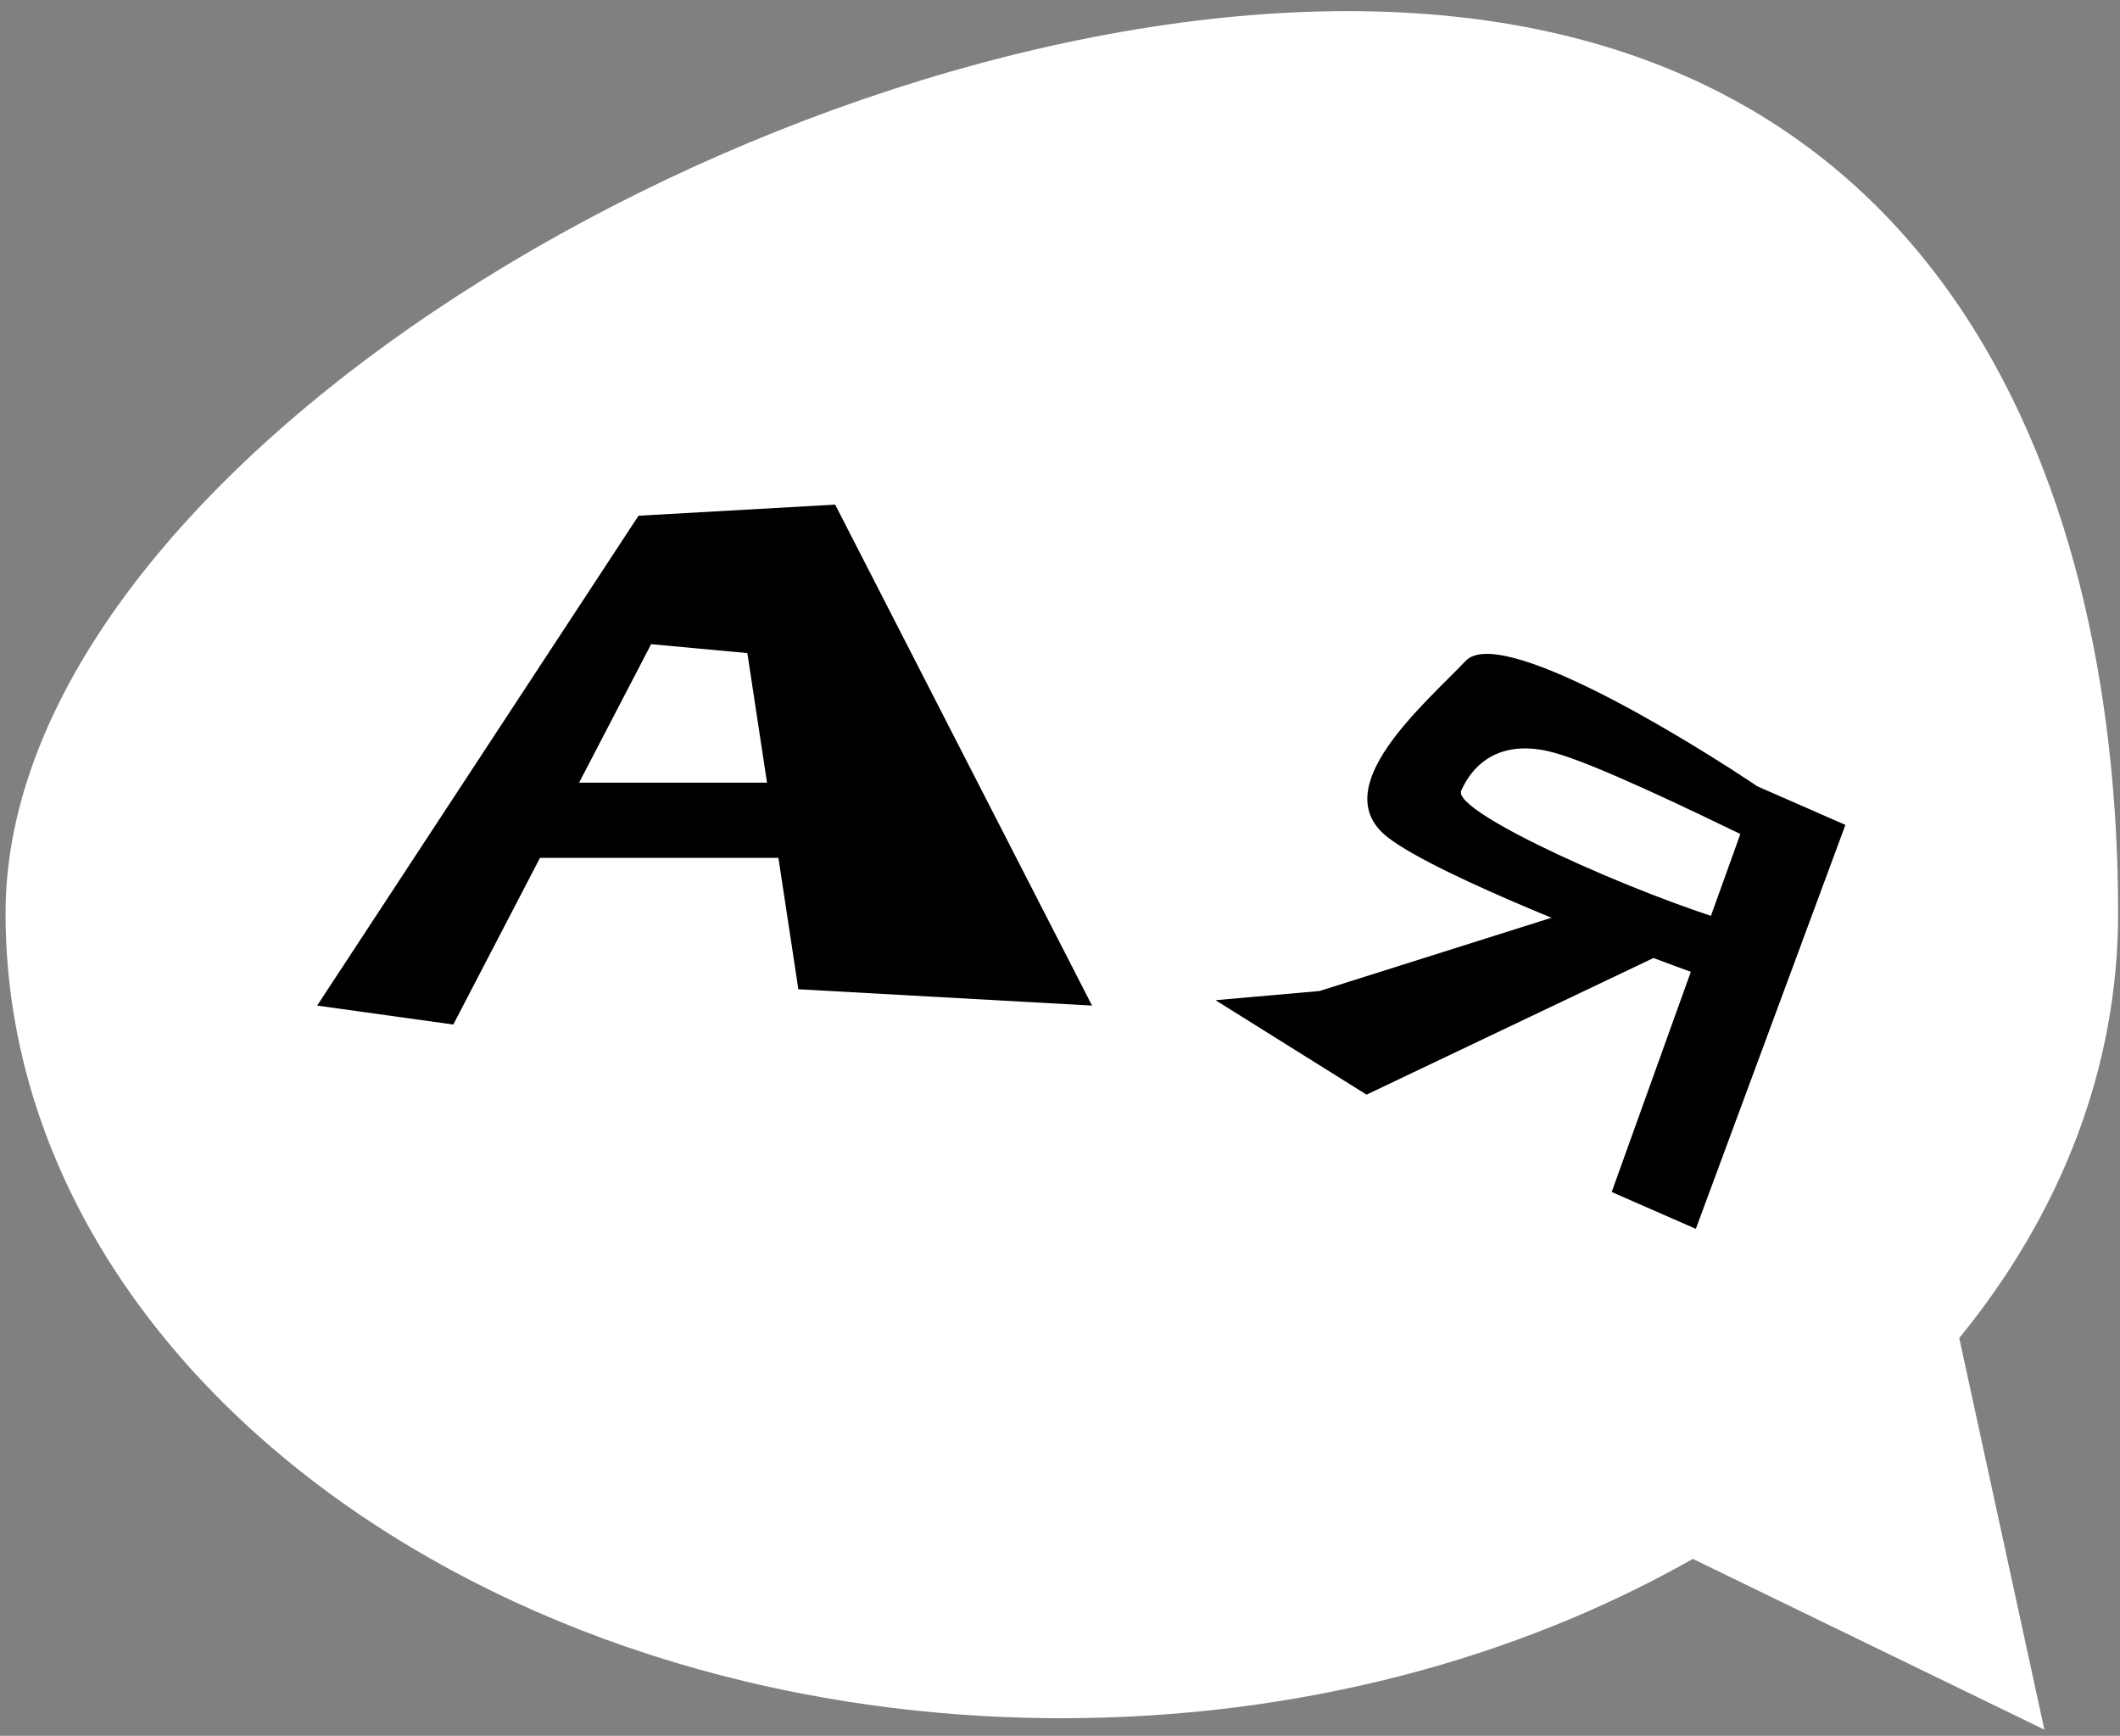
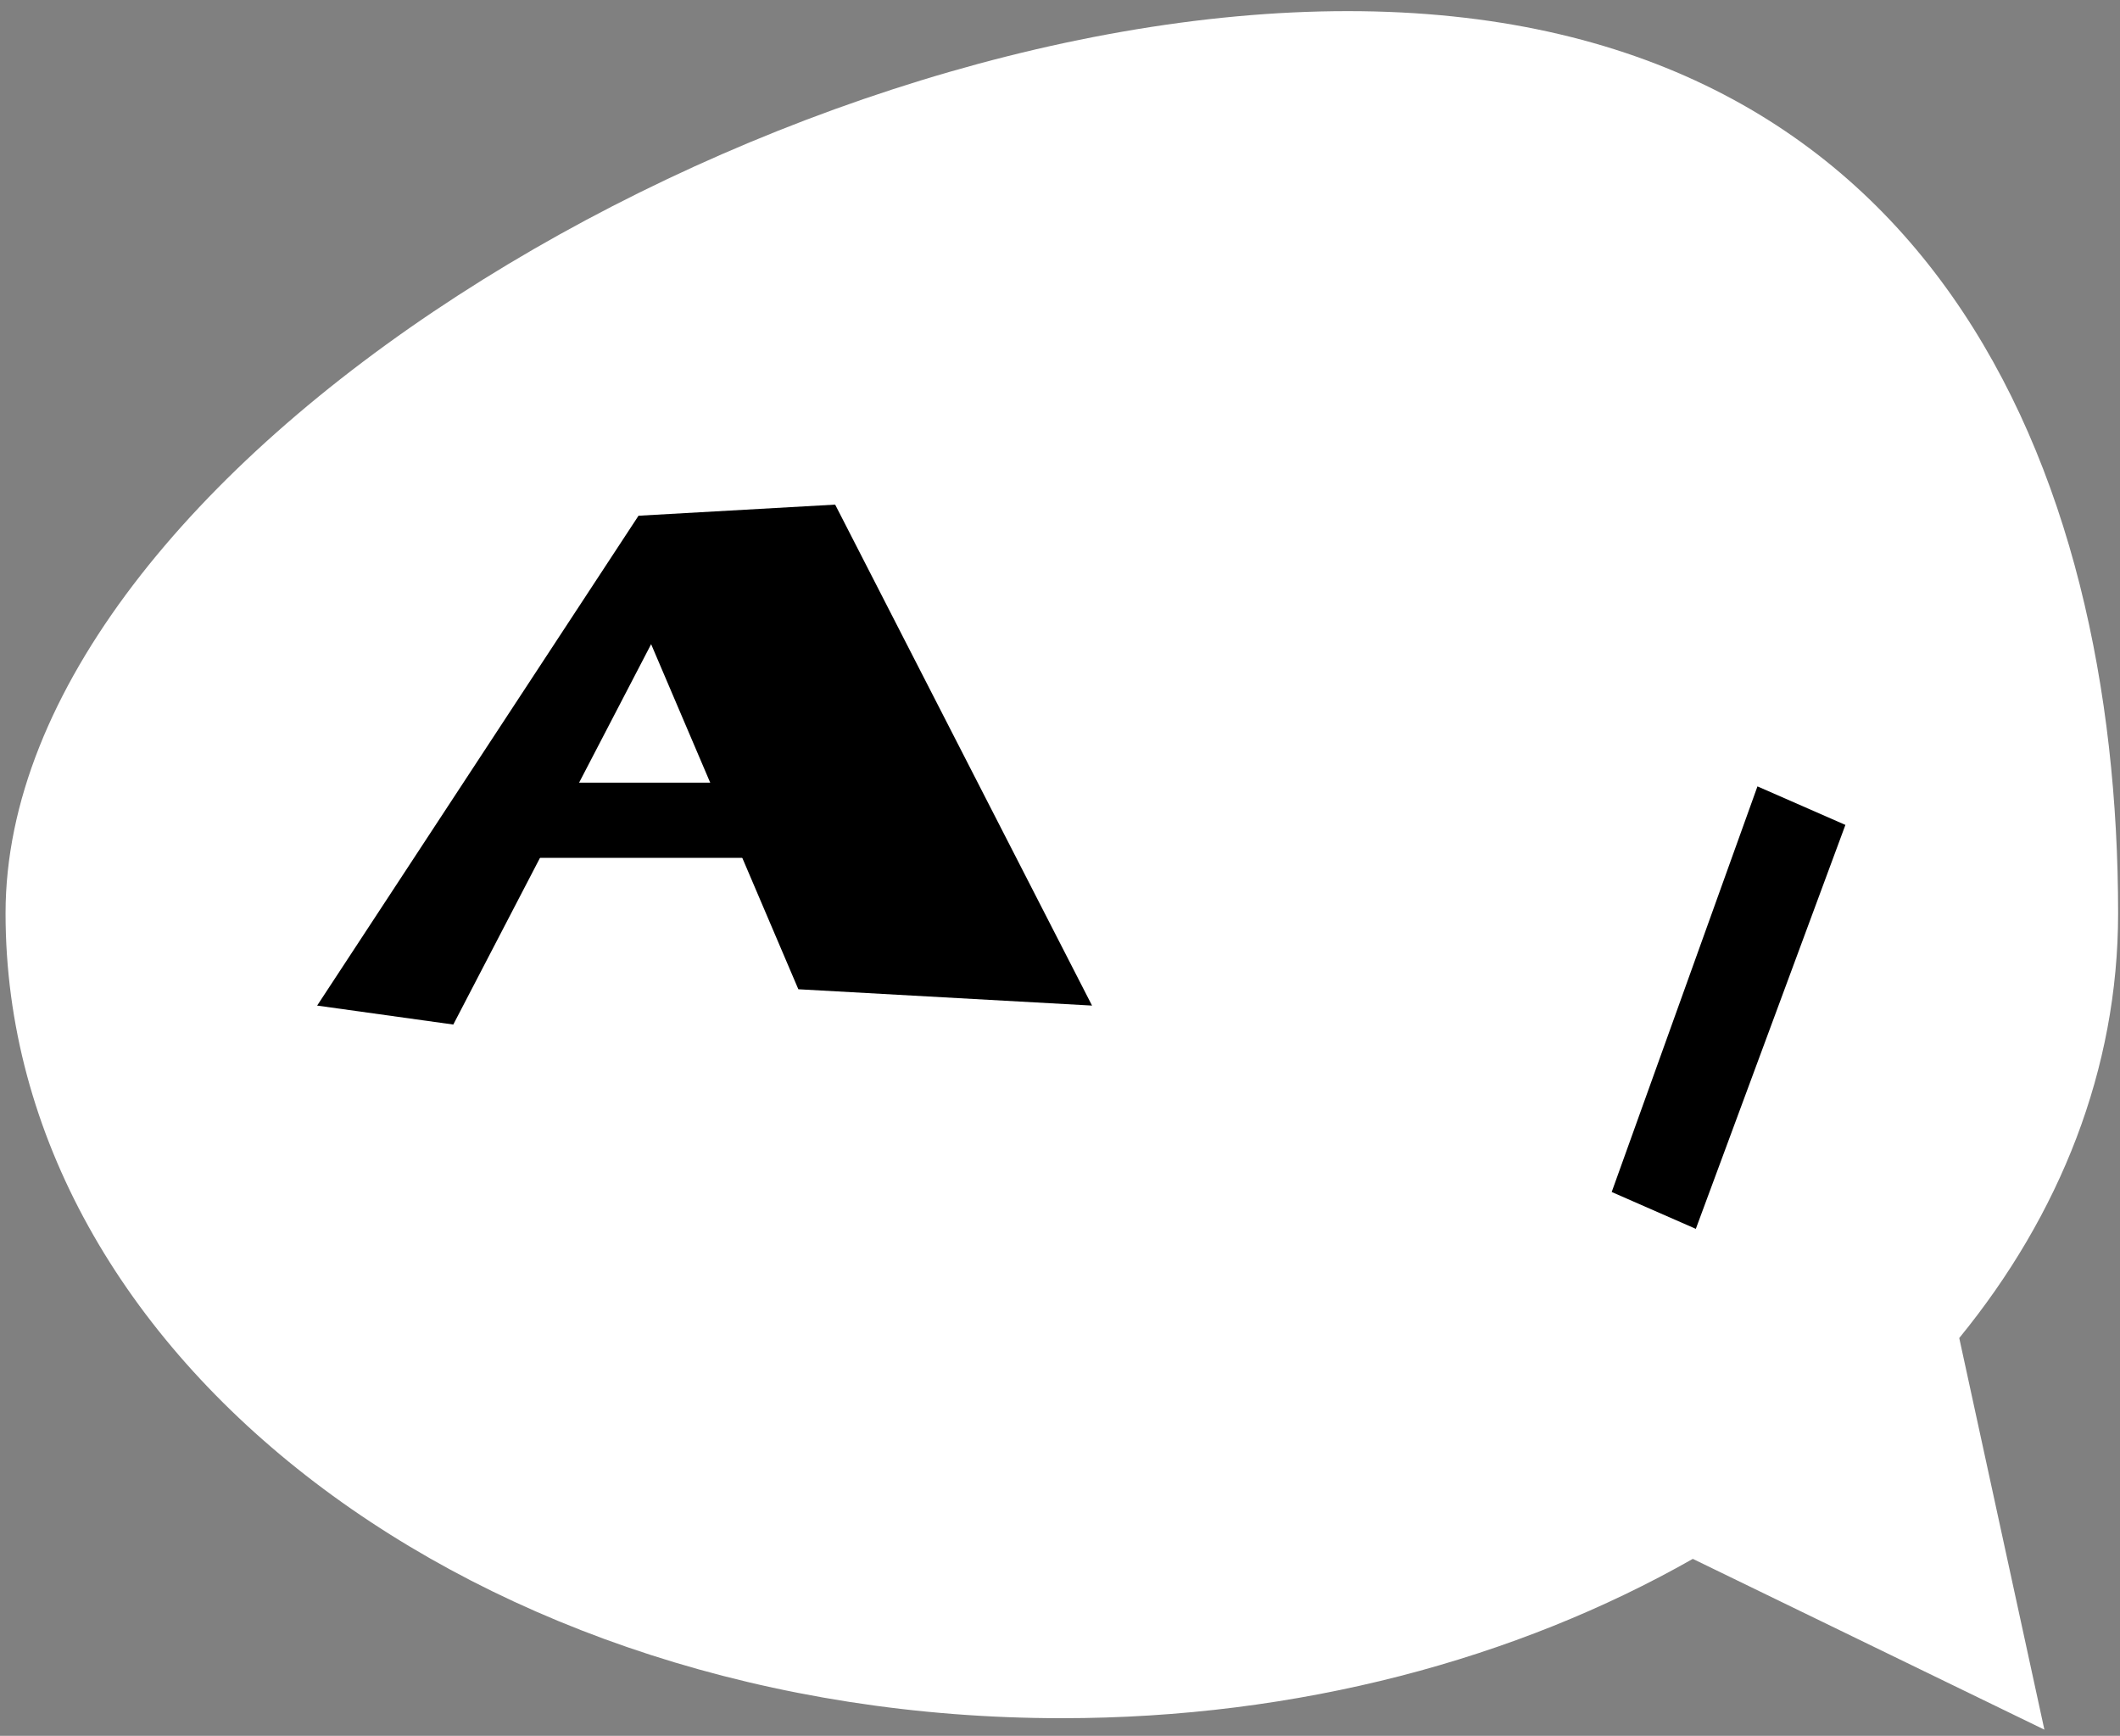
<svg xmlns="http://www.w3.org/2000/svg" width="171" height="140" viewBox="0 0 171 140" fill="none">
  <rect x="0" y="0" width="171" height="140" fill="#808080" stroke="none" />
  <path fill-rule="evenodd" clip-rule="evenodd" d="M158.034 107.918C166.156 97.975 170.848 86.236 170.848 73.662C170.848 37.809 155.759 0.898 108.704 0.898C61.65 0.898 0.448 37.809 0.448 73.662C0.448 109.515 38.593 138.579 85.648 138.579C104.727 138.579 122.342 133.801 136.543 125.729L164.901 139.503L158.034 107.918Z" fill="white" />
  <path d="M86.976 62.038C86.778 61.964 86.53 61.871 86.233 61.76C85.958 61.588 85.685 61.313 85.412 60.935C84.917 60.749 84.589 60.419 84.427 59.944C84.299 59.482 84.249 59.014 84.275 58.541C84.252 57.497 84.518 56.837 85.073 56.561C85.684 56.238 86.646 56.184 87.959 56.4C88.489 56.391 89.404 56.561 90.705 56.91C92.061 57.211 93.592 57.647 95.299 58.217C97.062 58.74 98.813 59.292 100.553 59.875C102.293 60.458 103.824 60.997 105.145 61.492C106.521 61.938 107.474 62.261 108.002 62.459C108.861 62.781 109.394 63.118 109.6 63.472C109.807 63.825 109.967 64.403 110.081 65.205C110.236 66.299 110 67.281 109.372 68.15C108.745 69.02 108.097 69.192 107.428 68.665C107.175 68.639 106.789 68.564 106.271 68.438C105.753 68.313 105.174 68.2 104.534 68.098C104.402 68.049 103.928 67.906 103.113 67.67C102.32 67.373 101.301 67.026 100.057 66.628C98.835 66.171 97.536 65.718 96.159 65.272C94.805 64.764 93.472 64.3 92.162 63.878C90.907 63.407 89.806 63.029 88.858 62.744C87.934 62.397 87.306 62.162 86.976 62.038Z" fill="white" />
-   <path d="M25.581 81.104L36.563 82.633L52.52 51.955L60.282 52.674L64.395 79.787L88.085 81.104L67.364 40.699L51.503 41.595L25.581 81.104Z" fill="black" />
+   <path d="M25.581 81.104L36.563 82.633L52.52 51.955L64.395 79.787L88.085 81.104L67.364 40.699L51.503 41.595L25.581 81.104Z" fill="black" />
  <path d="M42.096 69.189L43.35 63.126H64.463V69.189H42.096Z" fill="black" />
  <path d="M148.851 66.532L141.757 63.425L130 96.139L136.786 99.112L148.851 66.532Z" fill="black" />
-   <path d="M118.229 53.297C120.949 50.444 135.56 59.204 142.525 63.94L140.948 67.54L140.926 67.529C136.413 65.347 128.722 61.63 125.342 60.703C121.068 59.531 118.817 61.587 117.86 63.773C117.094 65.521 132.2 72.237 140.045 74.498L138.074 78.998C131.097 76.503 116.11 70.725 111.978 67.567C106.813 63.618 114.828 56.864 118.229 53.297Z" fill="black" />
-   <path d="M106.431 79.93L127.62 73.237L135.024 76.48L110.225 88.287L98.044 80.669L106.431 79.93Z" fill="black" />
</svg>